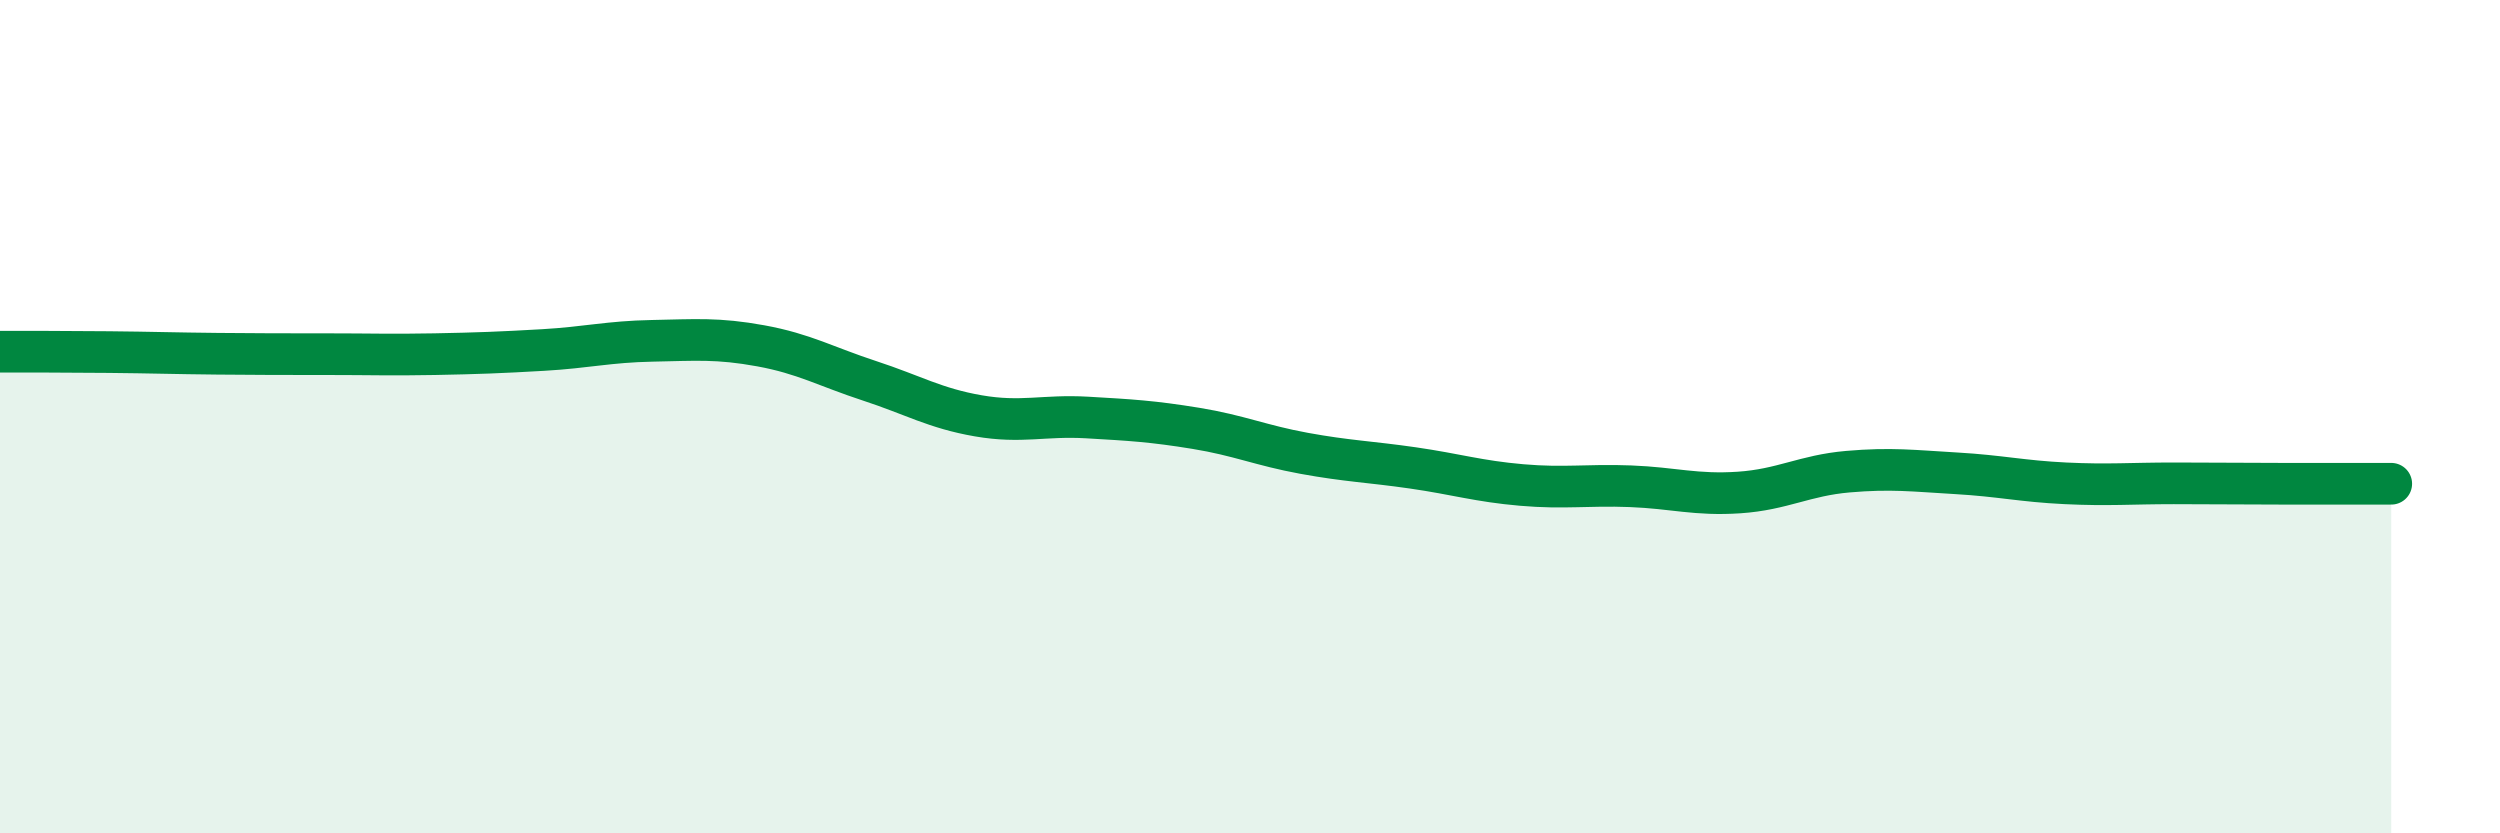
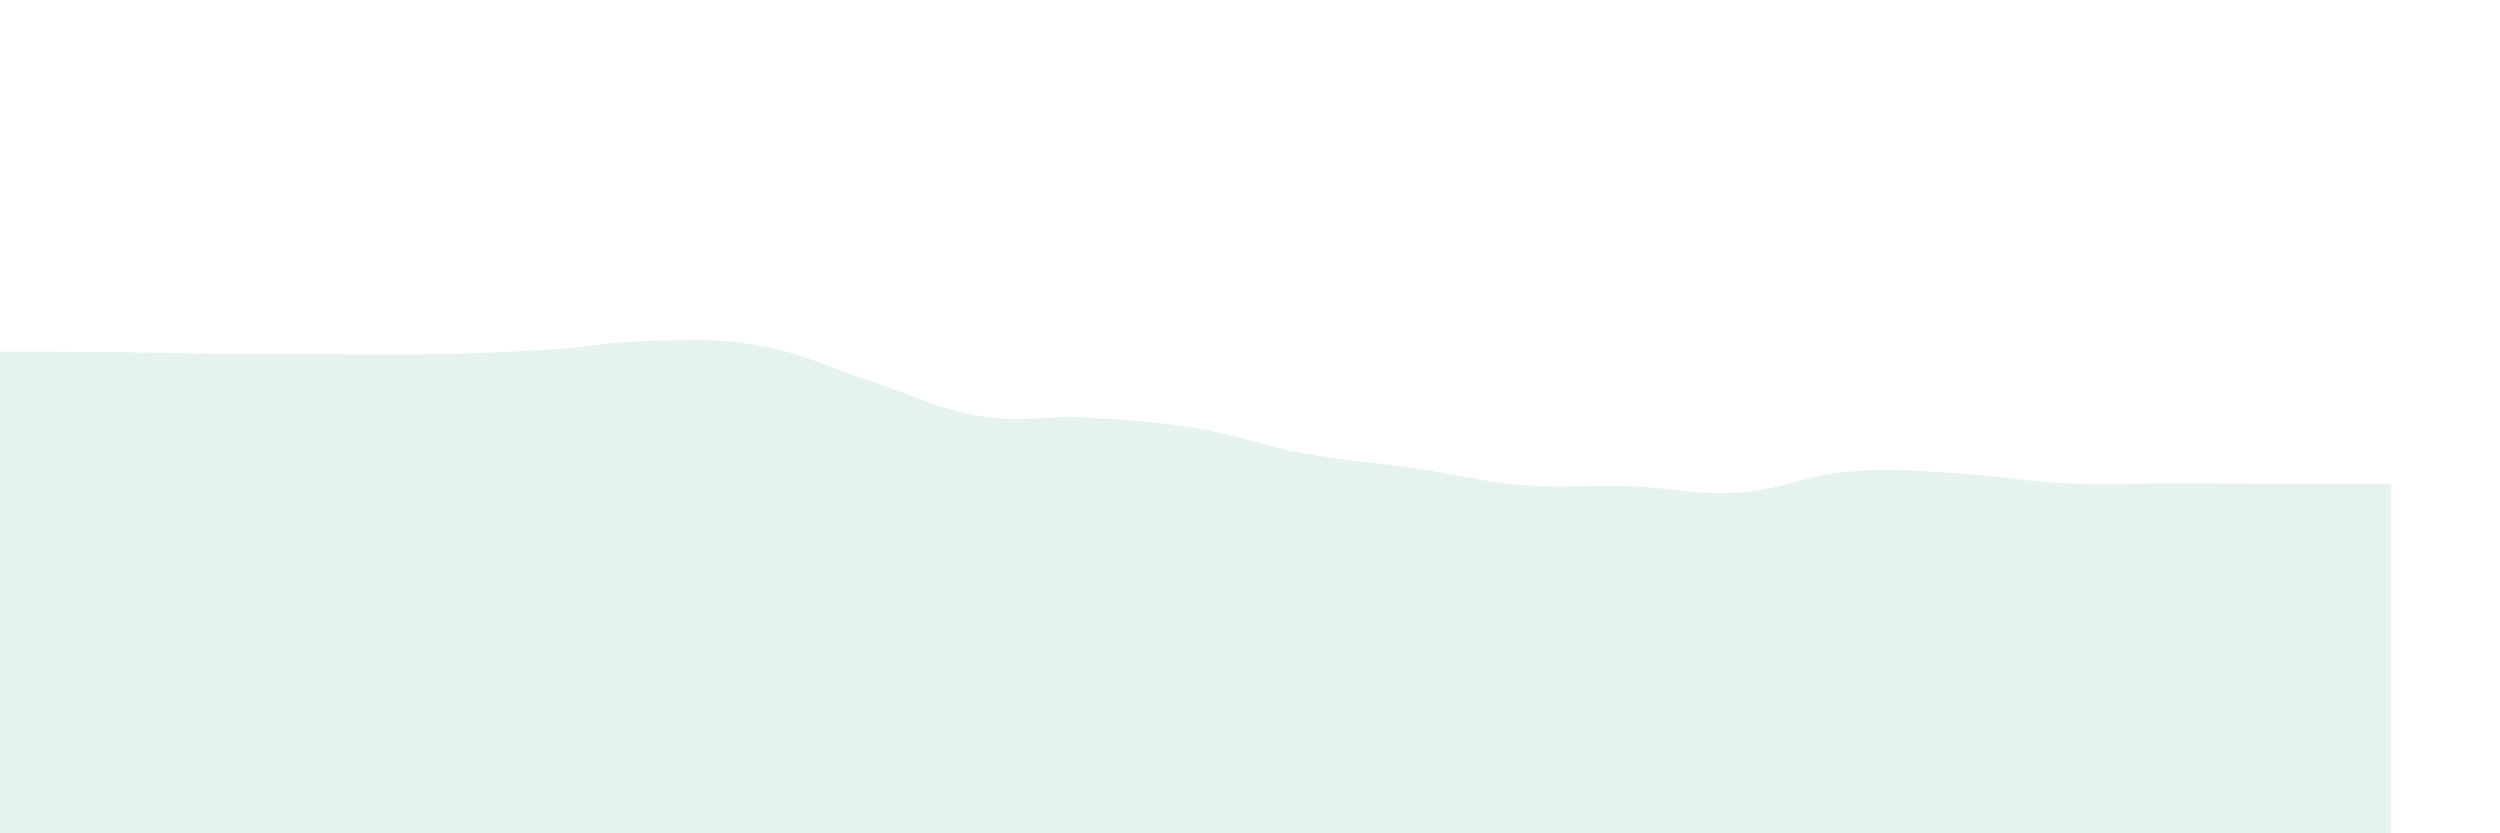
<svg xmlns="http://www.w3.org/2000/svg" width="60" height="20" viewBox="0 0 60 20">
  <path d="M 0,8.44 C 0.52,8.44 1.57,8.44 2.61,8.45 C 3.65,8.46 4.18,8.48 5.22,8.49 C 6.26,8.5 6.79,8.5 7.83,8.5 C 8.87,8.5 9.39,8.52 10.43,8.5 C 11.47,8.48 12,8.46 13.04,8.4 C 14.08,8.34 14.61,8.2 15.65,8.18 C 16.69,8.16 17.22,8.11 18.26,8.3 C 19.3,8.49 19.83,8.8 20.87,9.14 C 21.91,9.48 22.44,9.8 23.48,9.98 C 24.52,10.16 25.05,9.96 26.09,10.02 C 27.13,10.08 27.66,10.11 28.7,10.28 C 29.74,10.45 30.26,10.69 31.3,10.88 C 32.34,11.07 32.87,11.08 33.91,11.23 C 34.95,11.38 35.48,11.55 36.52,11.64 C 37.56,11.73 38.09,11.63 39.13,11.67 C 40.17,11.71 40.7,11.89 41.74,11.82 C 42.78,11.75 43.31,11.41 44.35,11.32 C 45.39,11.23 45.92,11.3 46.96,11.36 C 48,11.42 48.53,11.55 49.57,11.6 C 50.61,11.65 51.13,11.6 52.17,11.6 C 53.21,11.6 53.74,11.61 54.78,11.61 C 55.82,11.61 56.87,11.61 57.39,11.61L57.39 20L0 20Z" fill="#008740" opacity="0.1" stroke-linecap="round" stroke-linejoin="round" />
-   <path d="M 0,8.44 C 0.52,8.44 1.57,8.44 2.61,8.45 C 3.65,8.46 4.18,8.48 5.22,8.49 C 6.26,8.5 6.79,8.5 7.83,8.5 C 8.87,8.5 9.39,8.52 10.43,8.5 C 11.47,8.48 12,8.46 13.04,8.4 C 14.08,8.34 14.61,8.2 15.65,8.18 C 16.69,8.16 17.22,8.11 18.26,8.3 C 19.3,8.49 19.83,8.8 20.87,9.14 C 21.91,9.48 22.44,9.8 23.48,9.98 C 24.52,10.16 25.05,9.96 26.09,10.02 C 27.13,10.08 27.66,10.11 28.7,10.28 C 29.74,10.45 30.26,10.69 31.3,10.88 C 32.34,11.07 32.87,11.08 33.91,11.23 C 34.95,11.38 35.48,11.55 36.52,11.64 C 37.56,11.73 38.09,11.63 39.13,11.67 C 40.17,11.71 40.7,11.89 41.74,11.82 C 42.78,11.75 43.31,11.41 44.35,11.32 C 45.39,11.23 45.92,11.3 46.96,11.36 C 48,11.42 48.53,11.55 49.57,11.6 C 50.61,11.65 51.13,11.6 52.17,11.6 C 53.21,11.6 53.74,11.61 54.78,11.61 C 55.82,11.61 56.87,11.61 57.39,11.61" stroke="#008740" stroke-width="1" fill="none" stroke-linecap="round" stroke-linejoin="round" />
</svg>